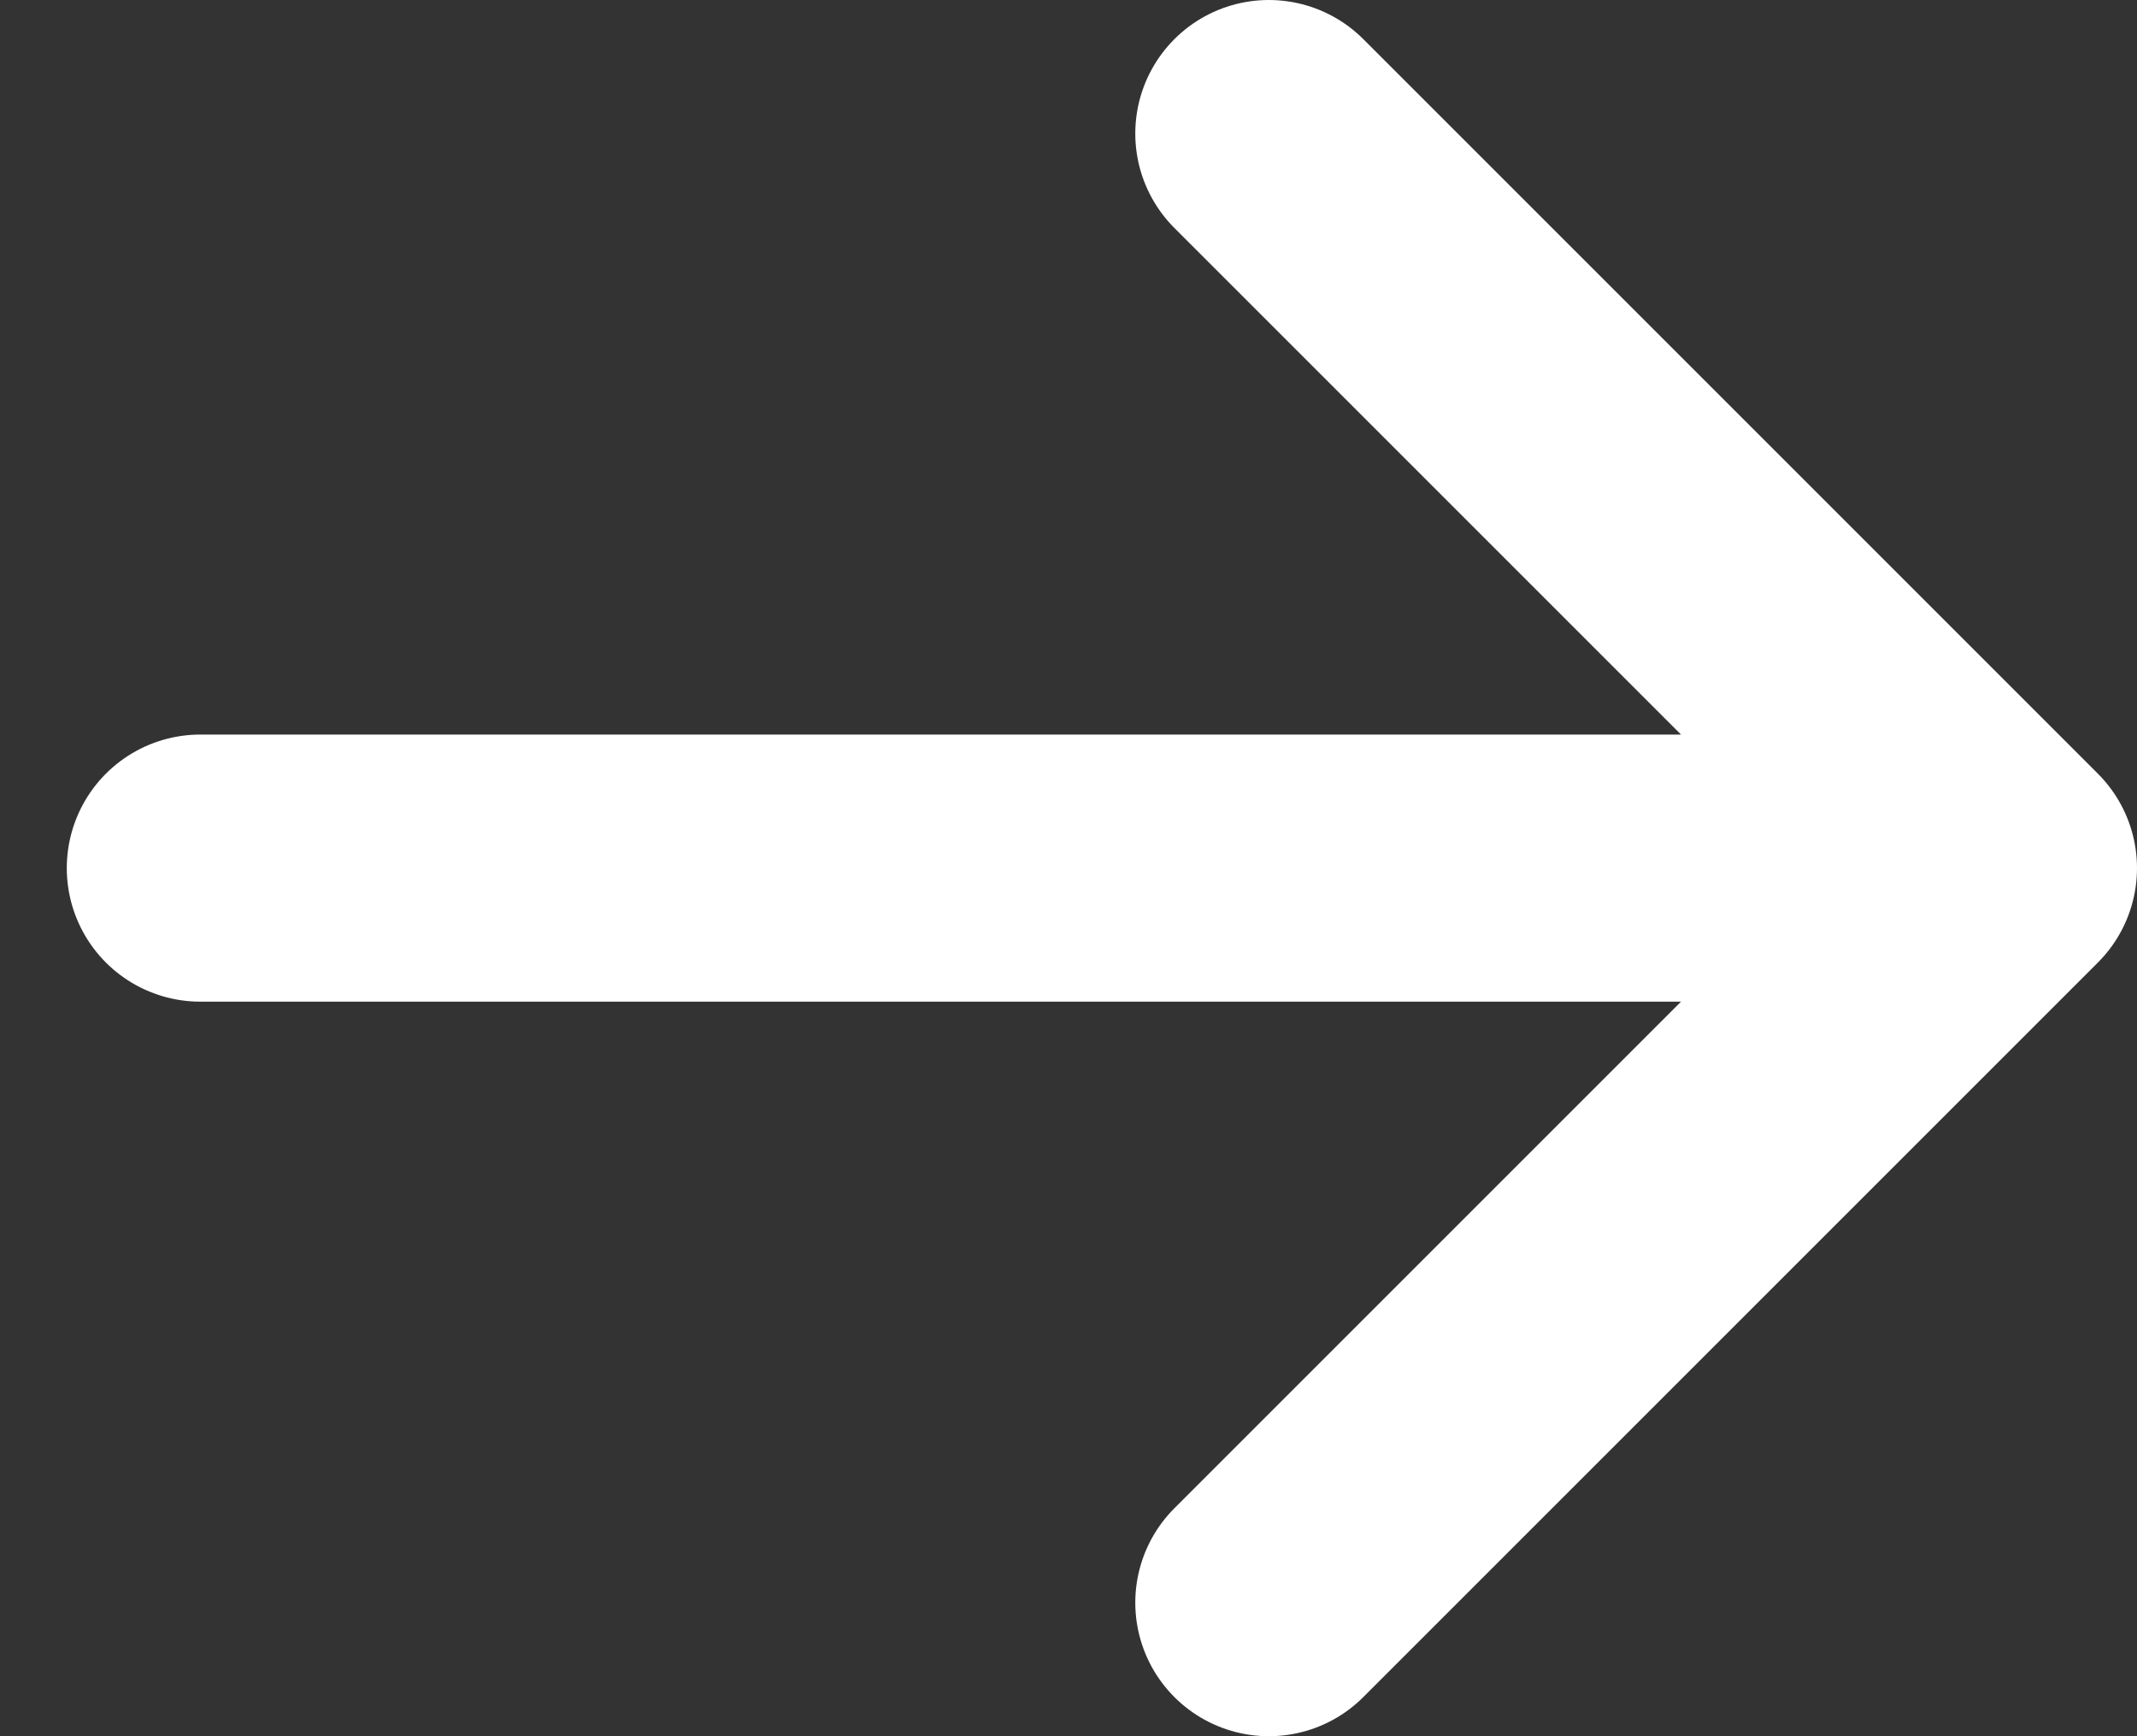
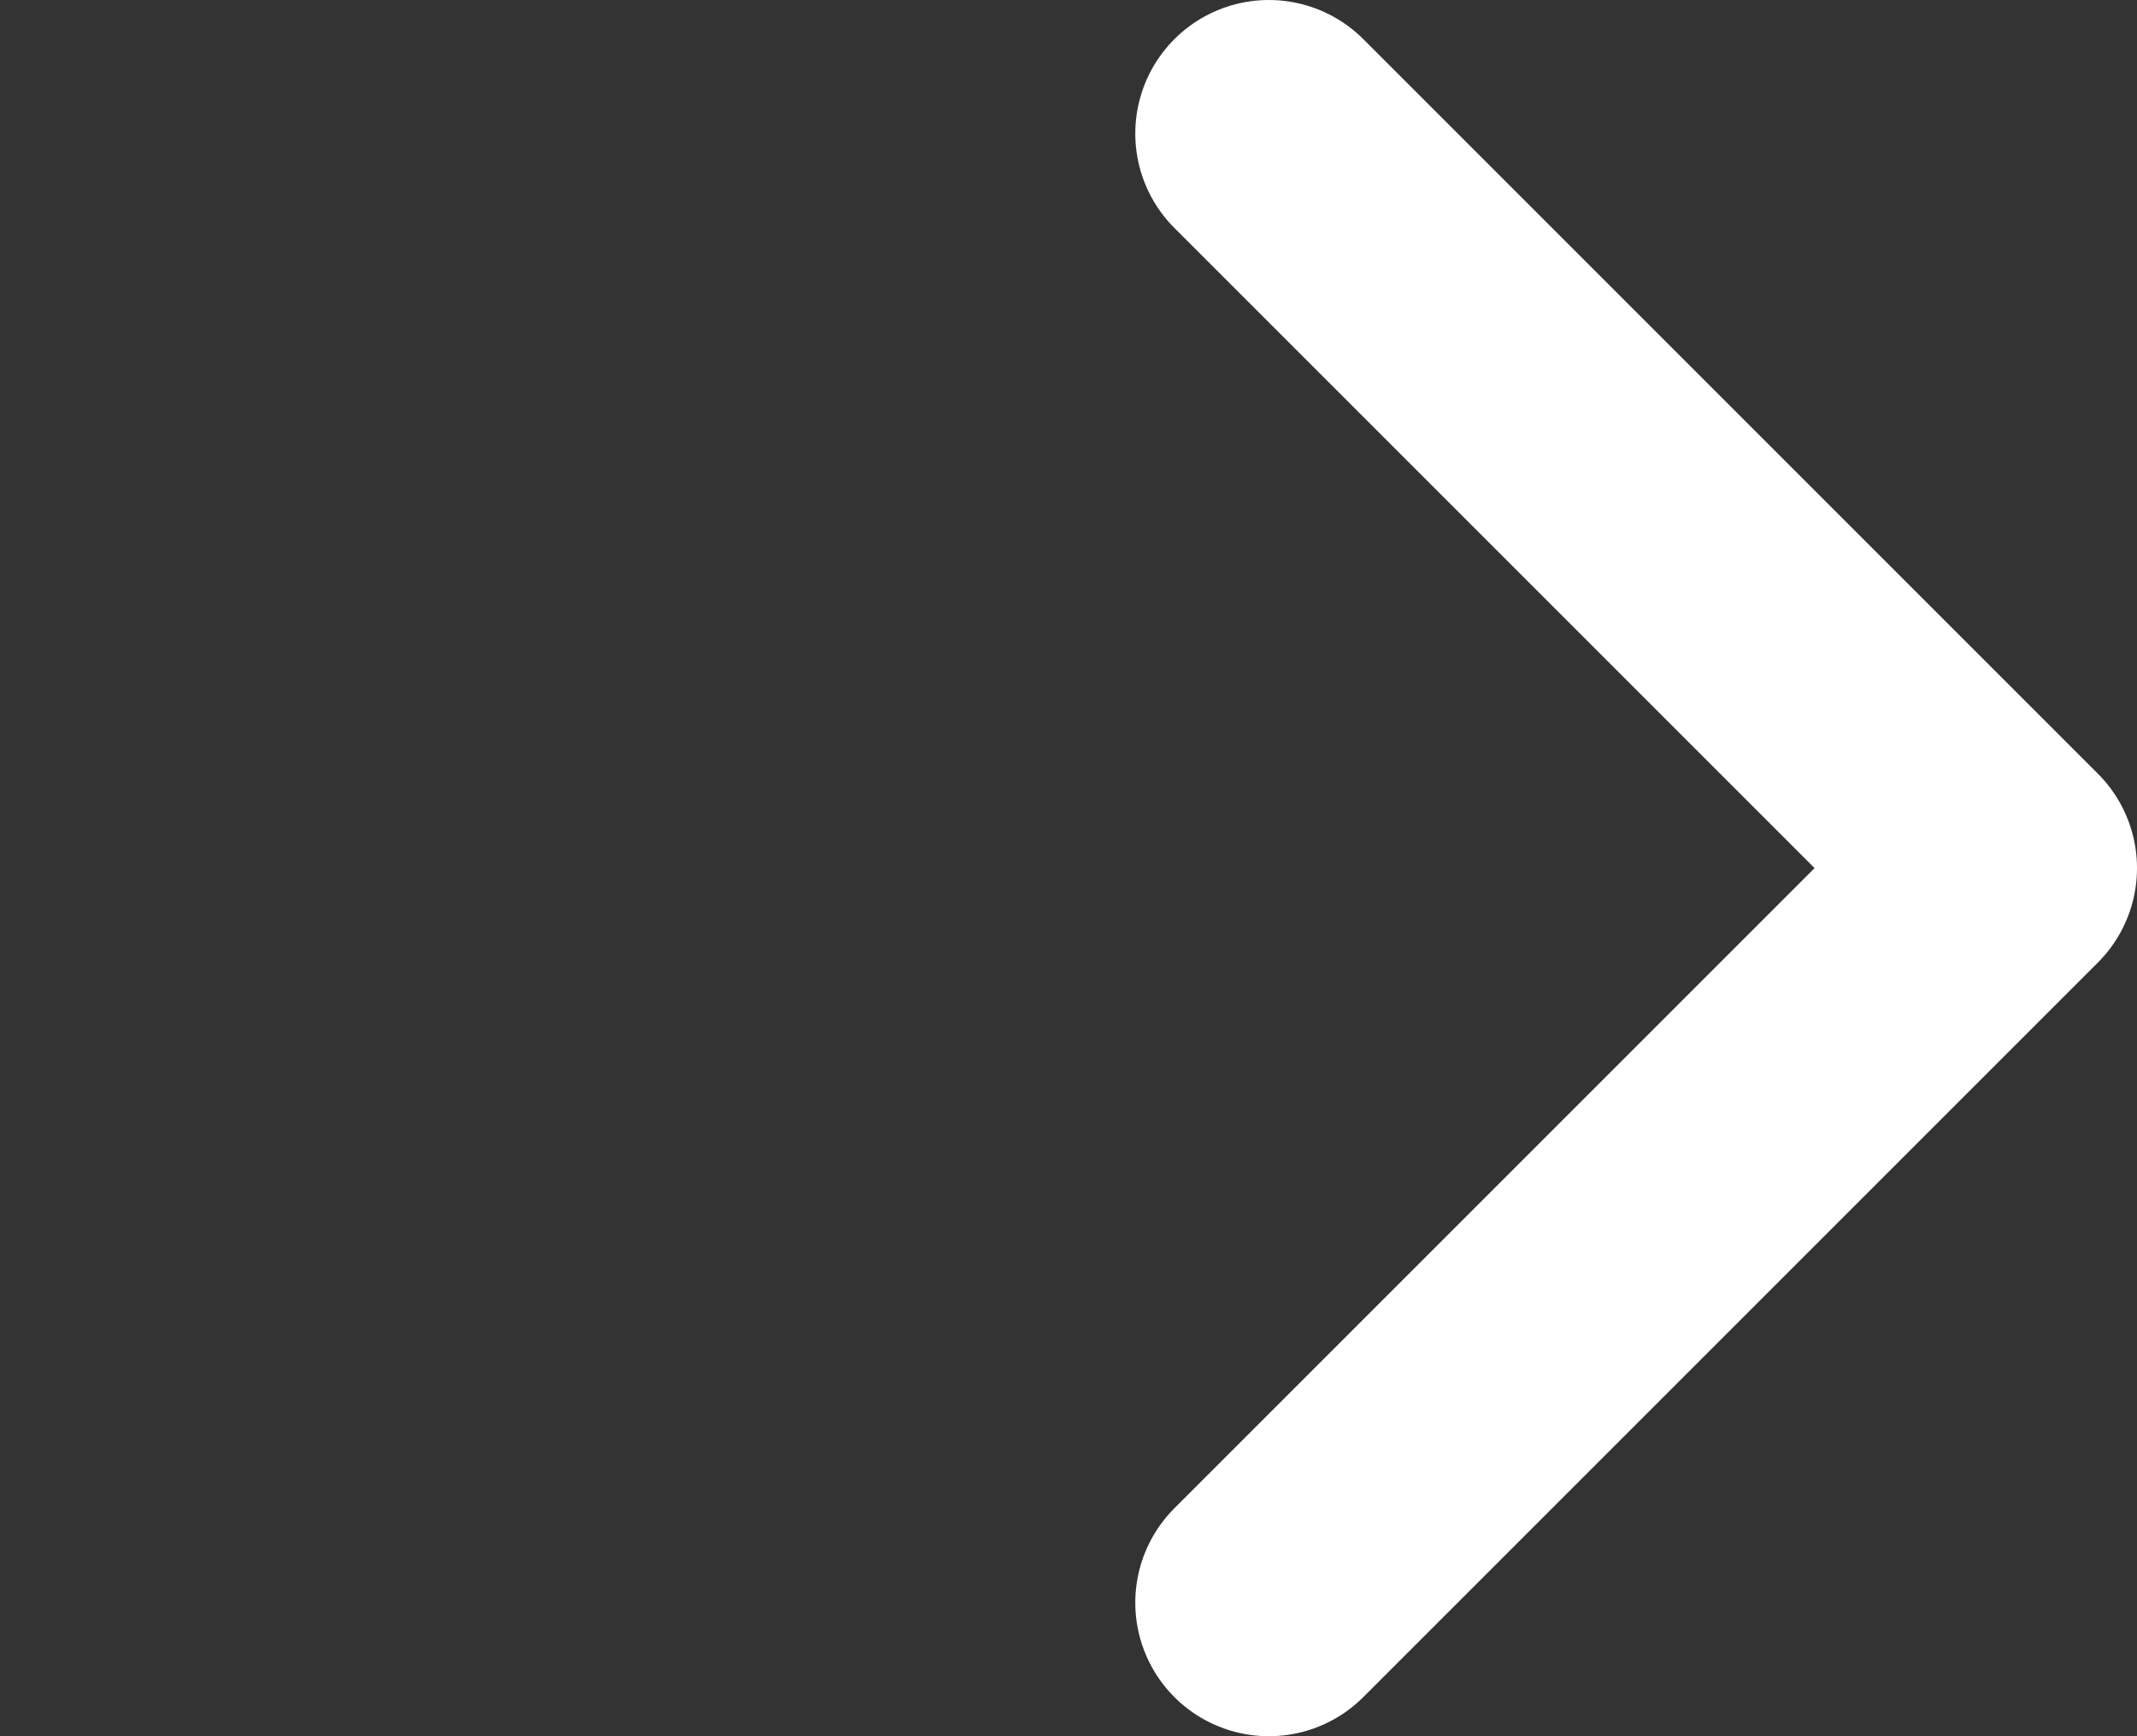
<svg xmlns="http://www.w3.org/2000/svg" width="16" height="13" viewBox="0 0 16 13" fill="none">
  <rect x="0" y="0" width="16" height="13" fill="#333333" stroke="none" />
-   <path d="M1.5 6.5H15M15 6.5L9.5 1M15 6.5L9.5 12" stroke="white" stroke-width="2" stroke-linecap="round" stroke-linejoin="round" />
+   <path d="M1.5 6.5M15 6.5L9.5 1M15 6.5L9.5 12" stroke="white" stroke-width="2" stroke-linecap="round" stroke-linejoin="round" />
</svg>